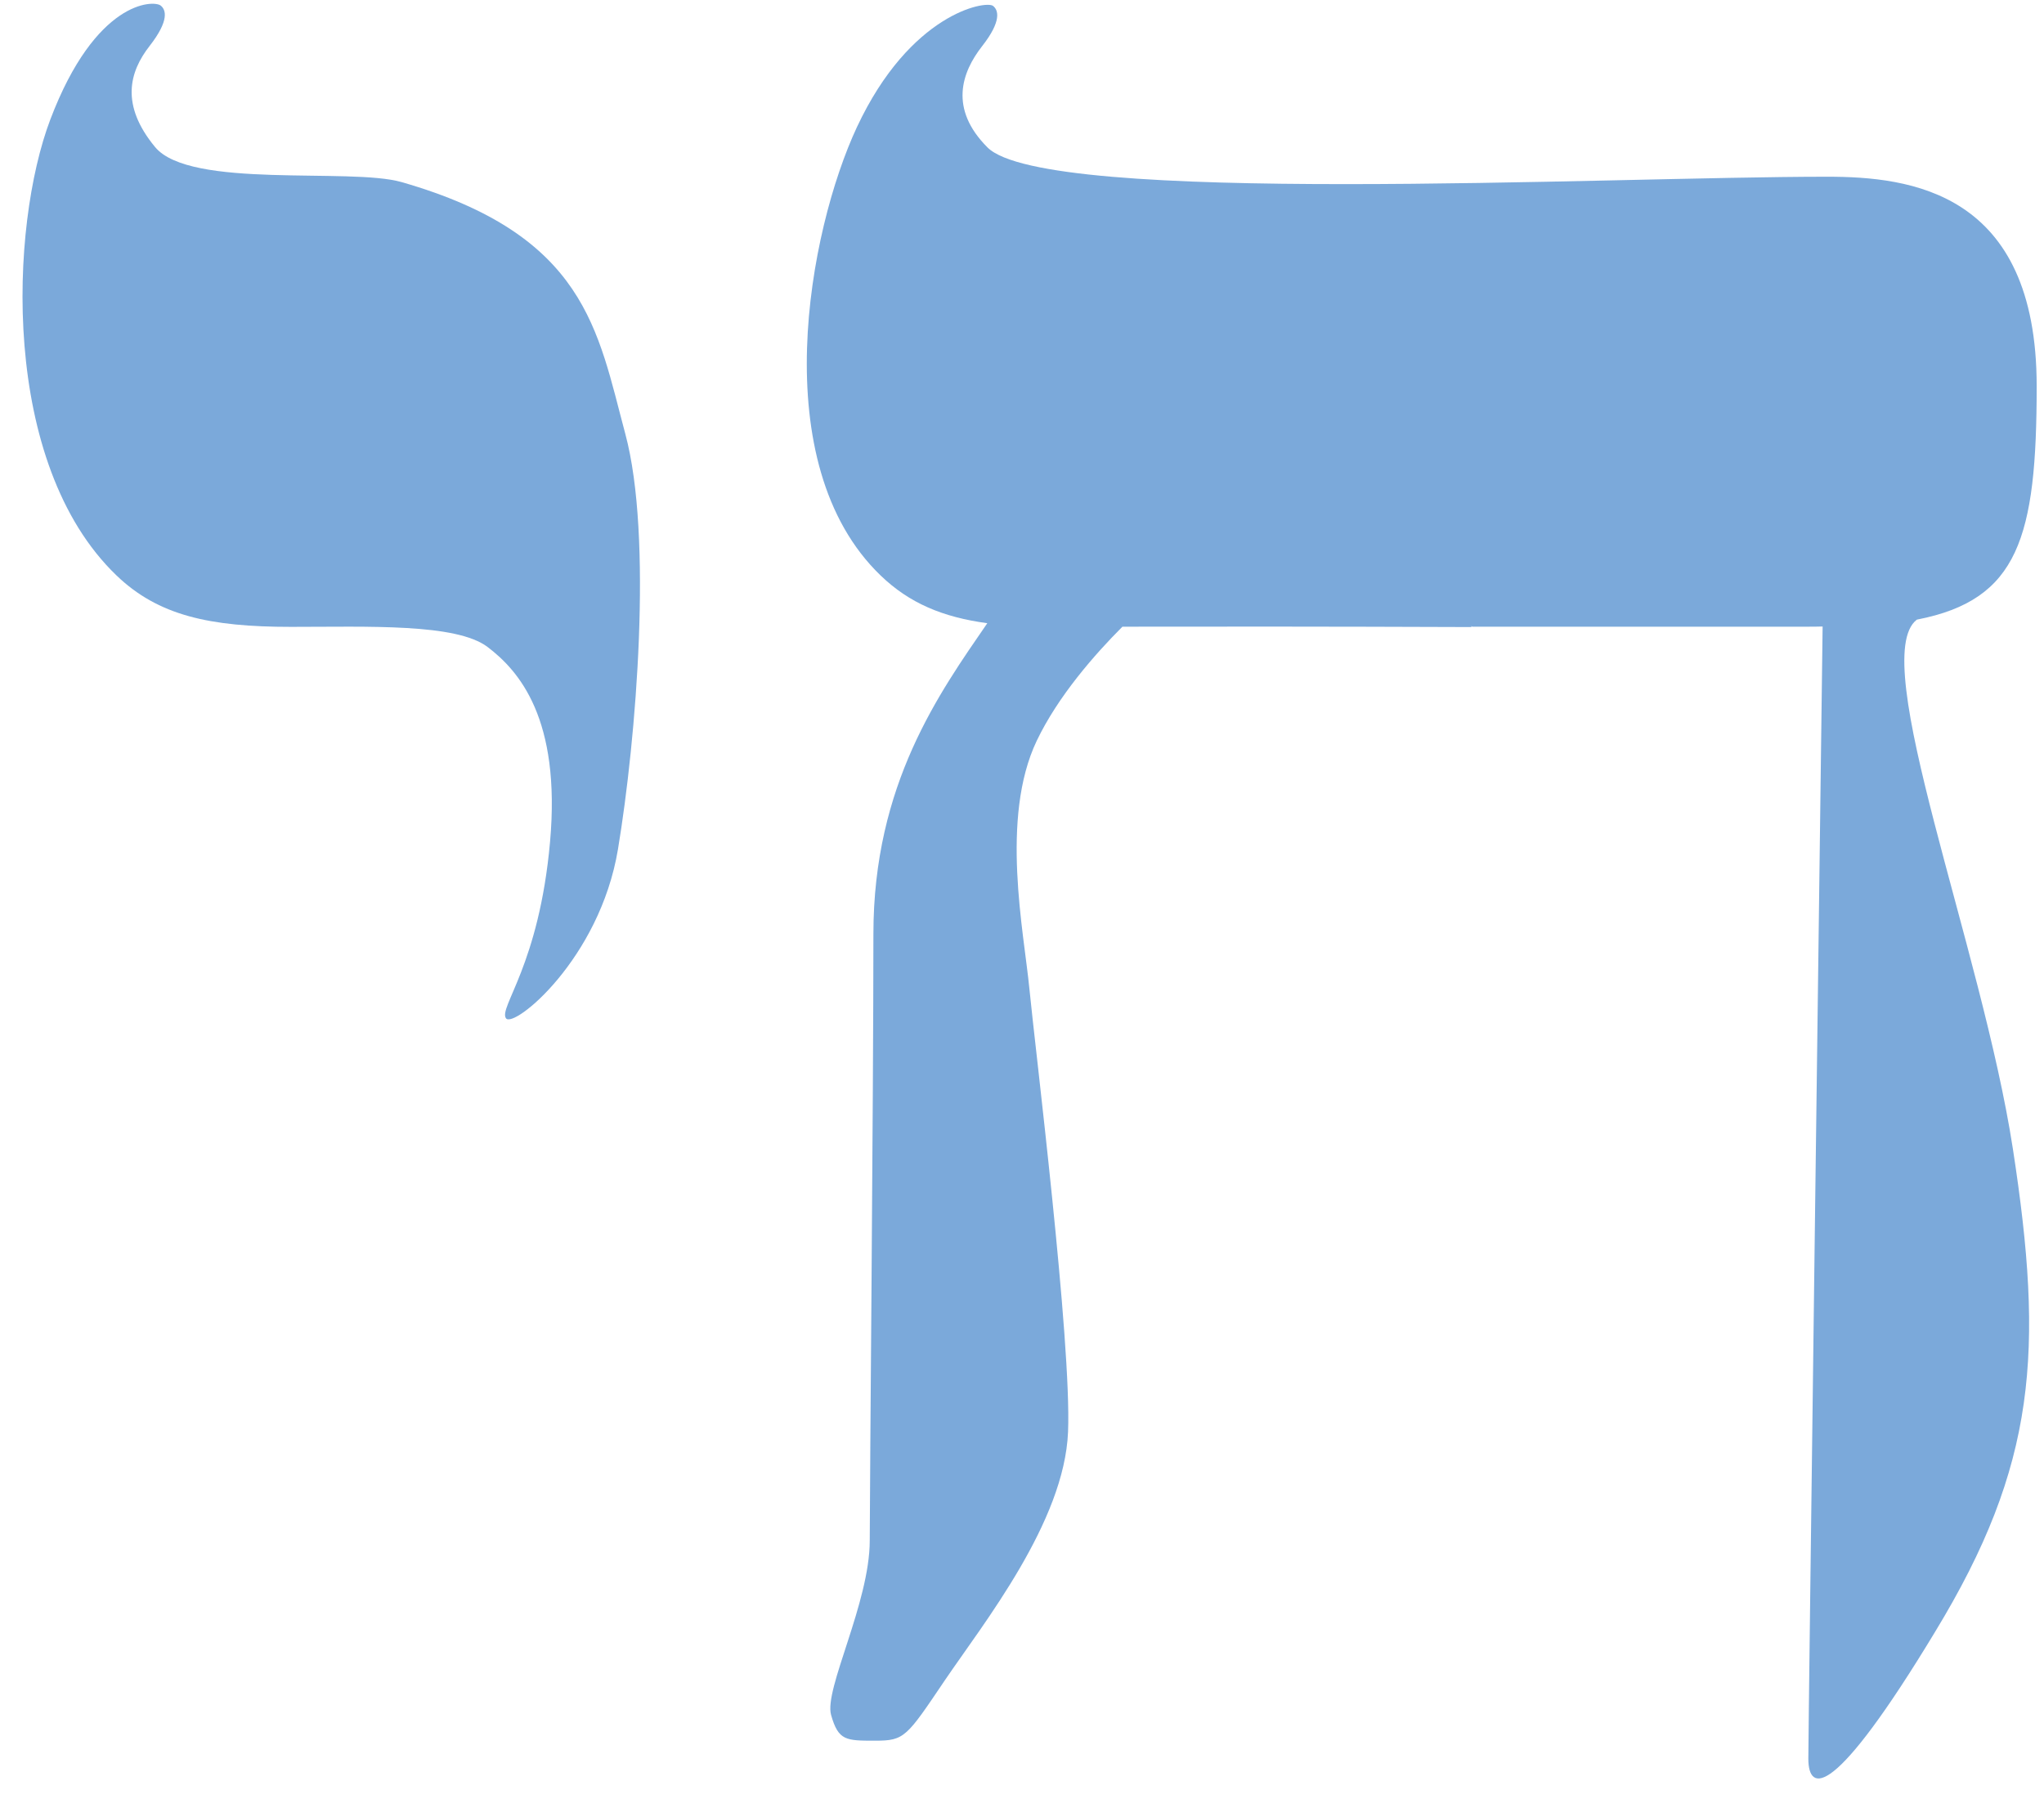
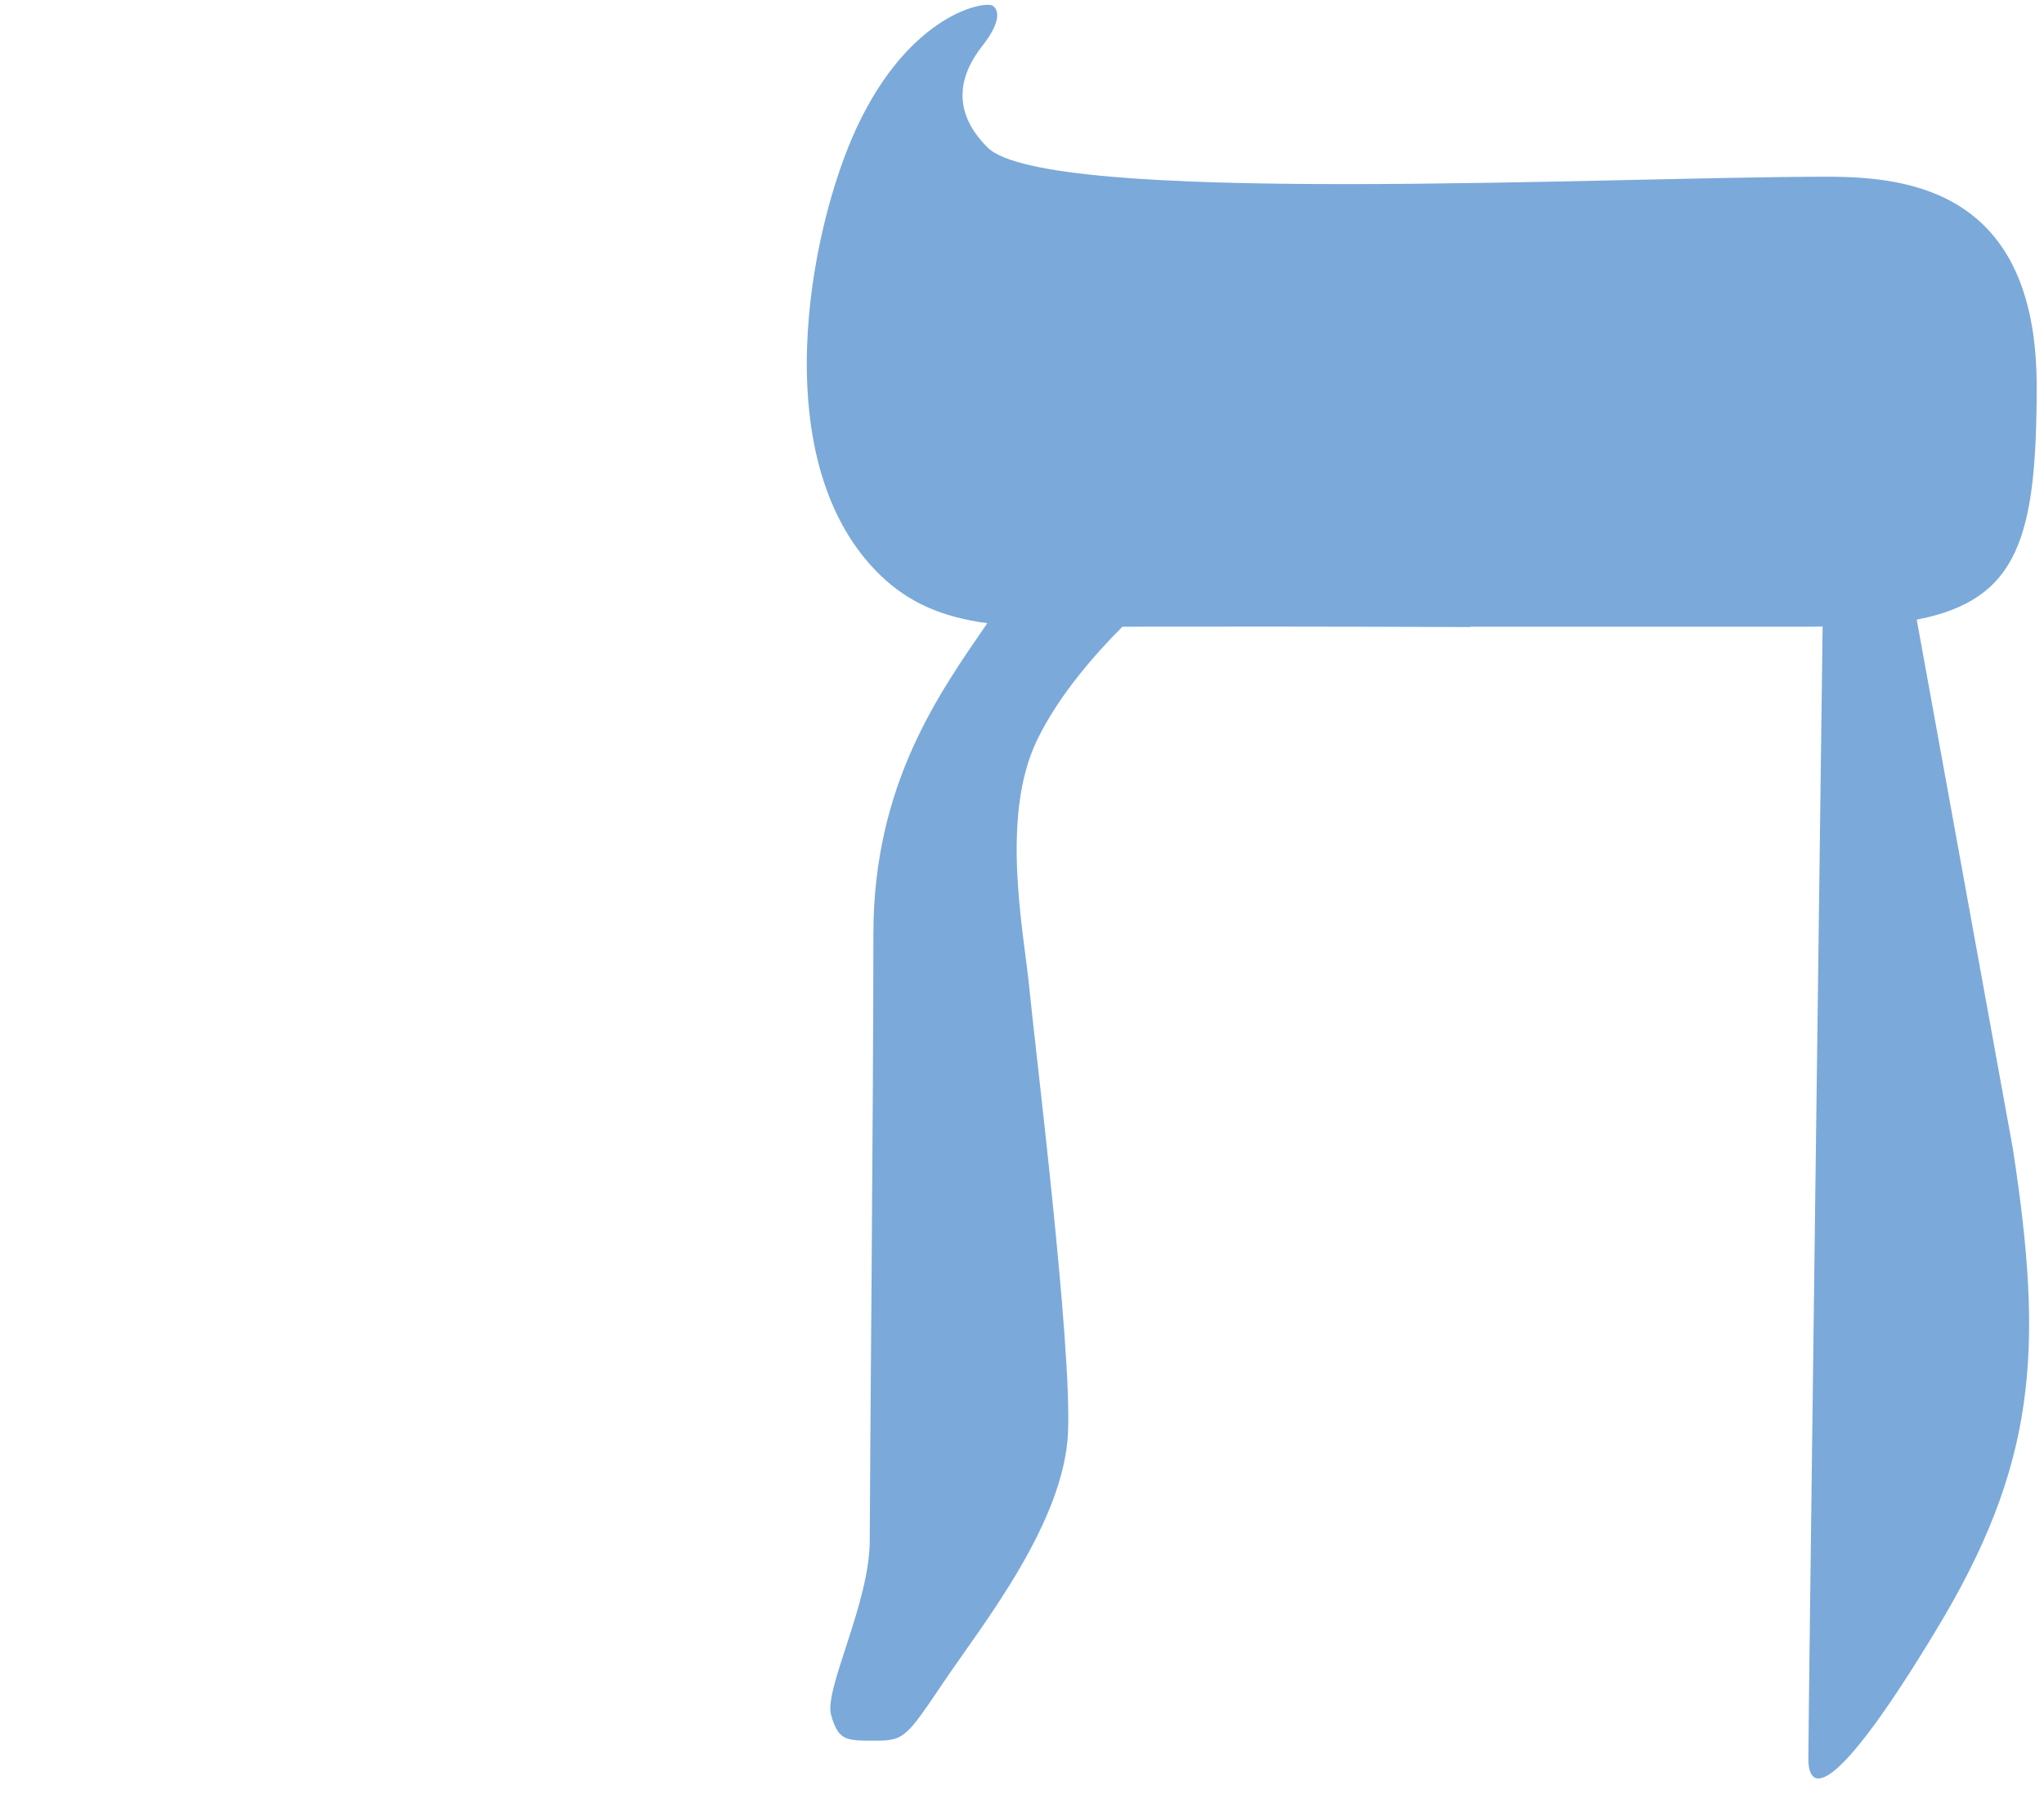
<svg xmlns="http://www.w3.org/2000/svg" fill="#000000" height="982.4" preserveAspectRatio="xMidYMid meet" version="1" viewBox="37.7 113.3 1116.3 982.4" width="1116.3" zoomAndPan="magnify">
  <g fill="#7ba9da" id="change1_1">
-     <path d="M256.9,212.7c-28.1-8-115.4,4-134.5-19.1s-14-41.1-3-55.2s8.9-19.9,6-22.1c-4-3-35.5-2.8-60.2,62.2 C43,236.9,37.7,366.4,101.3,427.5c22.8,21.9,50.8,28.1,95.3,28.1c42.1,0,90.3-2,107.4,11s40.1,39.1,34.1,106.4 c-6,67.2-28.1,90.3-24.1,96.3s51.2-32.1,61.2-92.3c10-60.2,19.1-170.6,4-226.8S357.9,241.6,256.9,212.7z" />
-     <path d="M1084.5,451.7l0.3-0.1c55.2-10.8,65.2-44.7,65.2-127.4c0-106.4-69.2-114.4-114.4-114.4 c-121.7,0-426.5,16.1-458.6-16c-21.2-21.2-14-41.1-3-55.2c11-14,8.9-19.9,6-22.1c-4-3-45.2,4-74.3,66.2 c-26.4,56.5-50.6,183.8,13,244.9c15.7,15.1,33.9,22.7,58.2,26c-26.1,38-62.2,87.9-62.2,169.7c0,88.3-2,303.1-2,331.2 c0,34.1-25.1,81.3-21.1,95.3s8,14,24.1,14s17.1-2,38.1-33.1c21.1-31.1,65.2-86.3,67.2-135.5s-18.1-210.7-21.1-241.9 c-3-31.1-16.1-93.3,4-135.5c11.6-24.3,31.7-47.2,46.8-62.3c42.2-0.1,113.5-0.1,190.6,0.2c0-0.2,0-0.4,0-0.6l0.4,0.4 c0,0,76.3,0,182.6,0c3,0,5.9,0,8.8-0.1c-1.4,108.5-7.8,601.3-7.8,618.2c0,19.1,14,22.1,69.2-69.2C1150,913.2,1154,851,1137,740.6 S1057.2,472.9,1084.5,451.7z" />
+     <path d="M1084.5,451.7l0.3-0.1c55.2-10.8,65.2-44.7,65.2-127.4c0-106.4-69.2-114.4-114.4-114.4 c-121.7,0-426.5,16.1-458.6-16c-21.2-21.2-14-41.1-3-55.2c11-14,8.9-19.9,6-22.1c-4-3-45.2,4-74.3,66.2 c-26.4,56.5-50.6,183.8,13,244.9c15.7,15.1,33.9,22.7,58.2,26c-26.1,38-62.2,87.9-62.2,169.7c0,88.3-2,303.1-2,331.2 c0,34.1-25.1,81.3-21.1,95.3s8,14,24.1,14s17.1-2,38.1-33.1c21.1-31.1,65.2-86.3,67.2-135.5s-18.1-210.7-21.1-241.9 c-3-31.1-16.1-93.3,4-135.5c11.6-24.3,31.7-47.2,46.8-62.3c42.2-0.1,113.5-0.1,190.6,0.2c0-0.2,0-0.4,0-0.6l0.4,0.4 c0,0,76.3,0,182.6,0c3,0,5.9,0,8.8-0.1c-1.4,108.5-7.8,601.3-7.8,618.2c0,19.1,14,22.1,69.2-69.2C1150,913.2,1154,851,1137,740.6 z" />
  </g>
</svg>